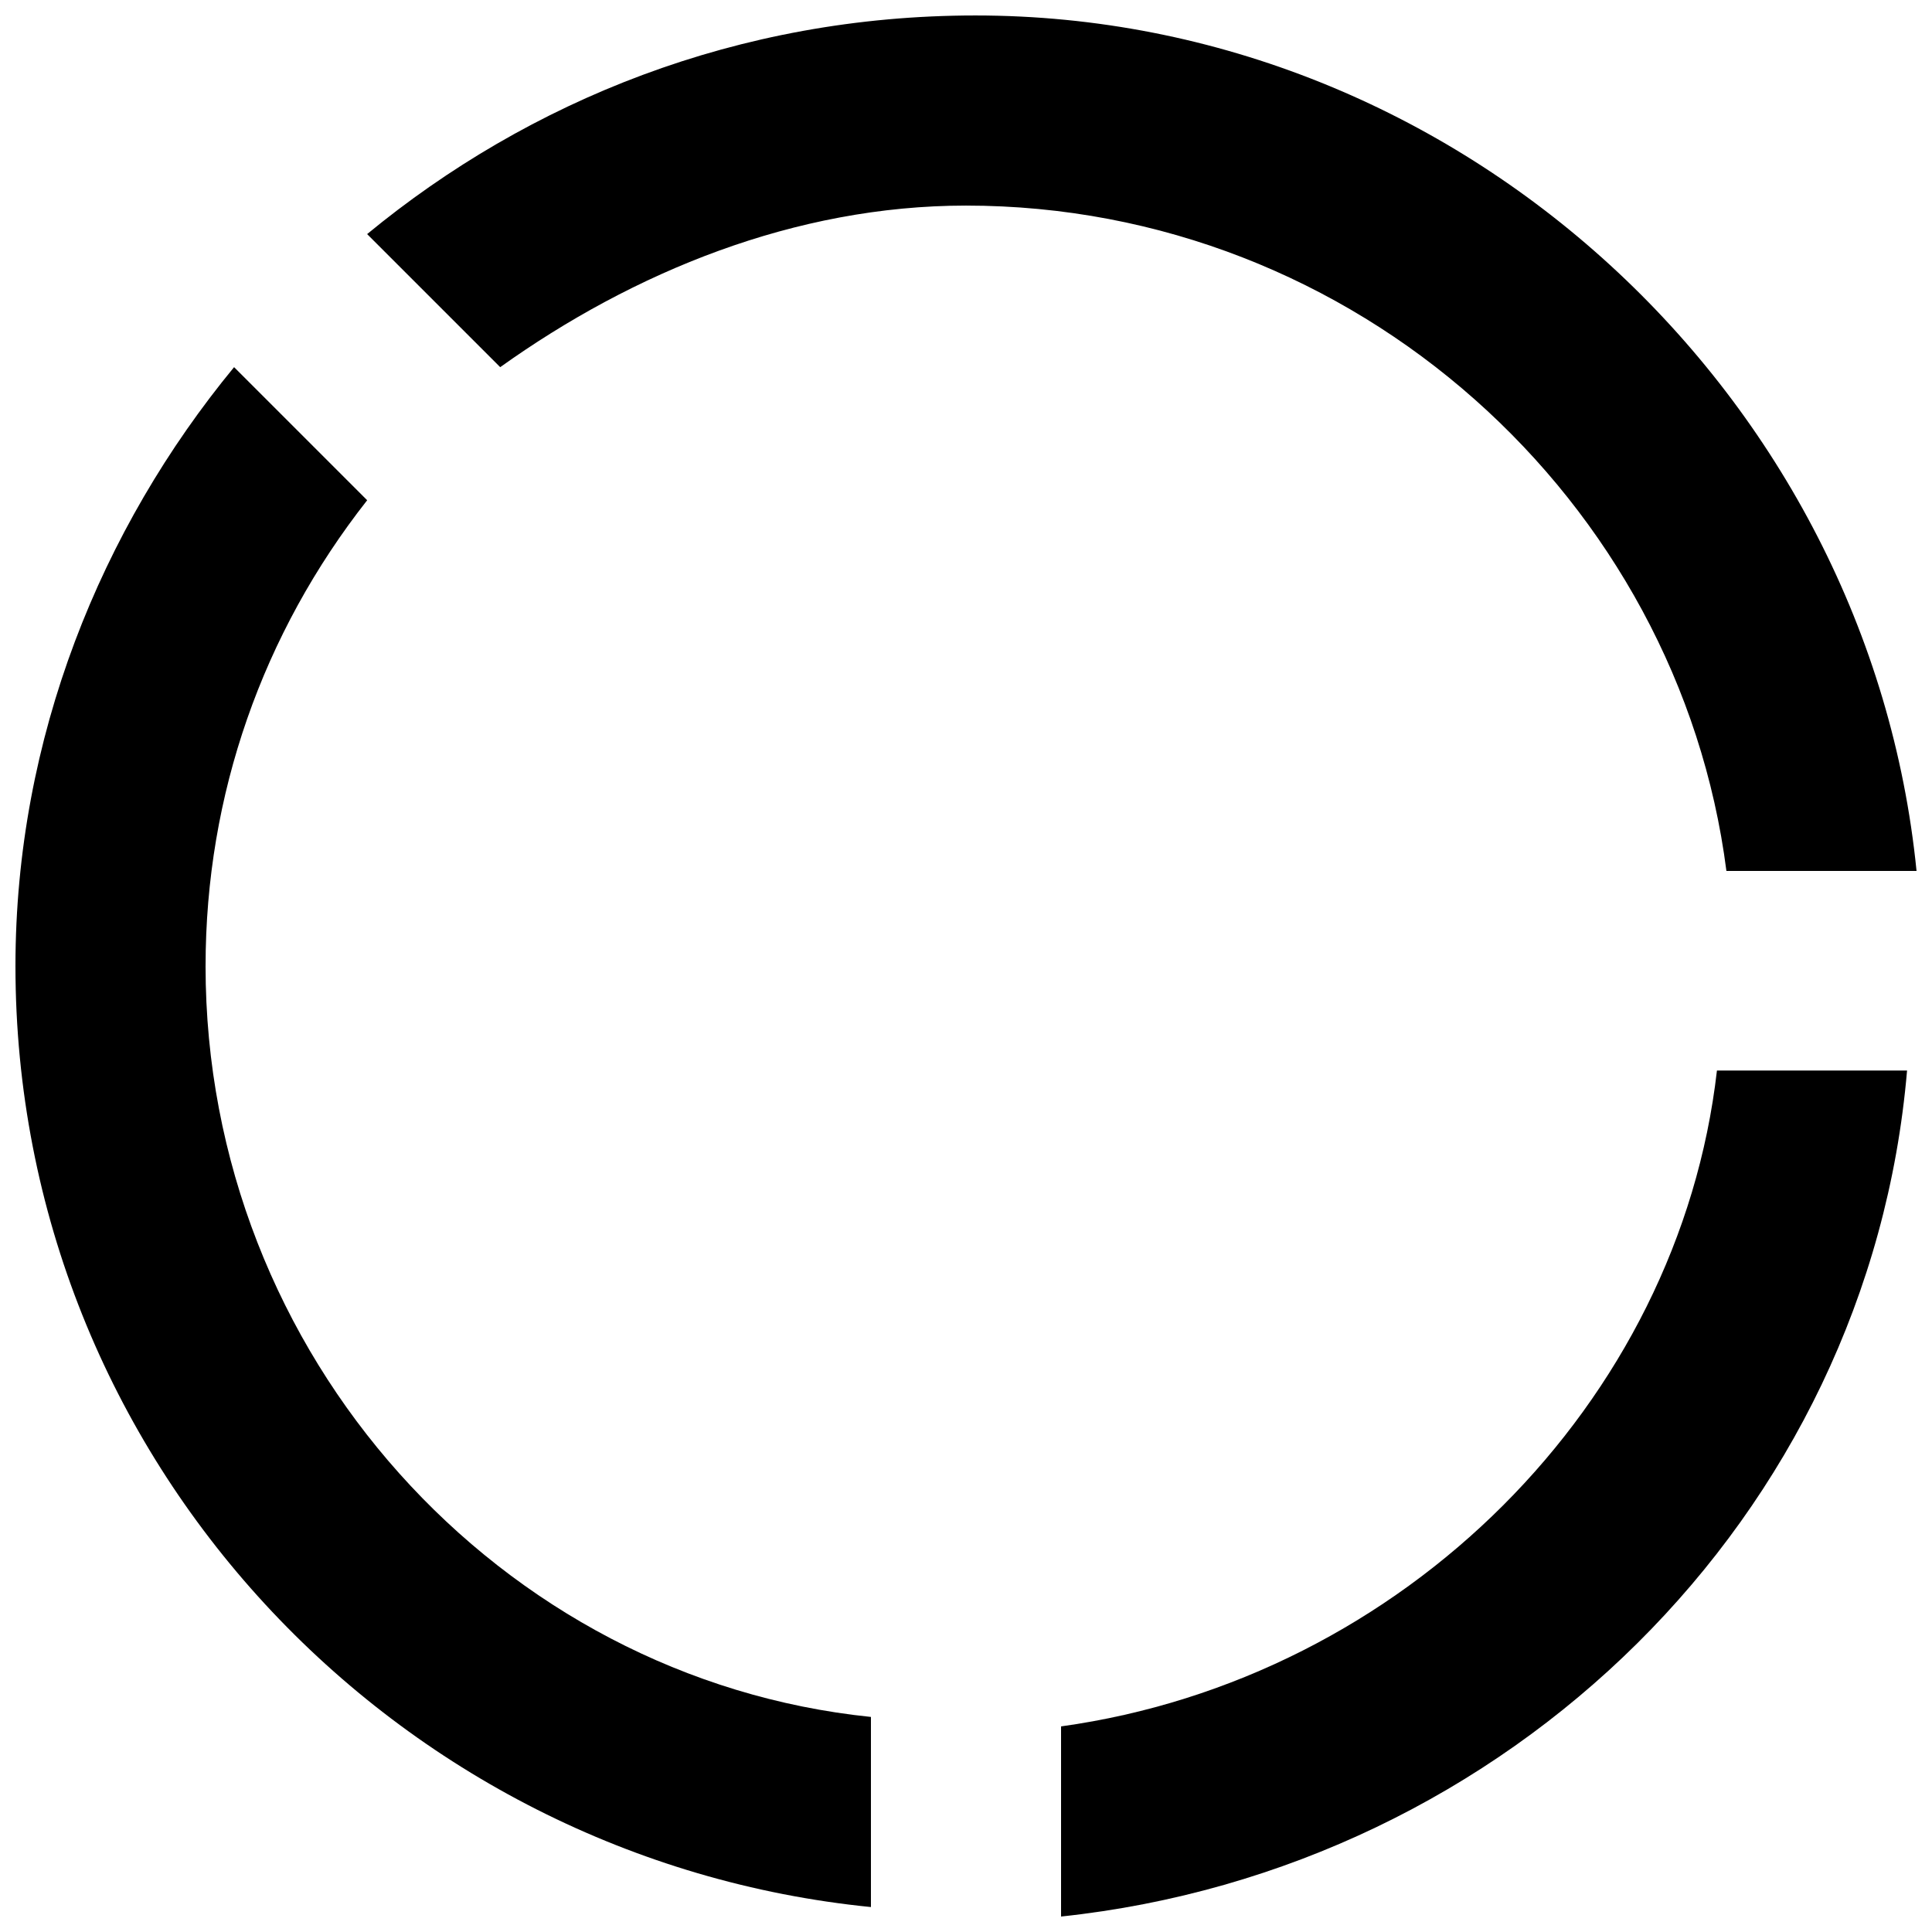
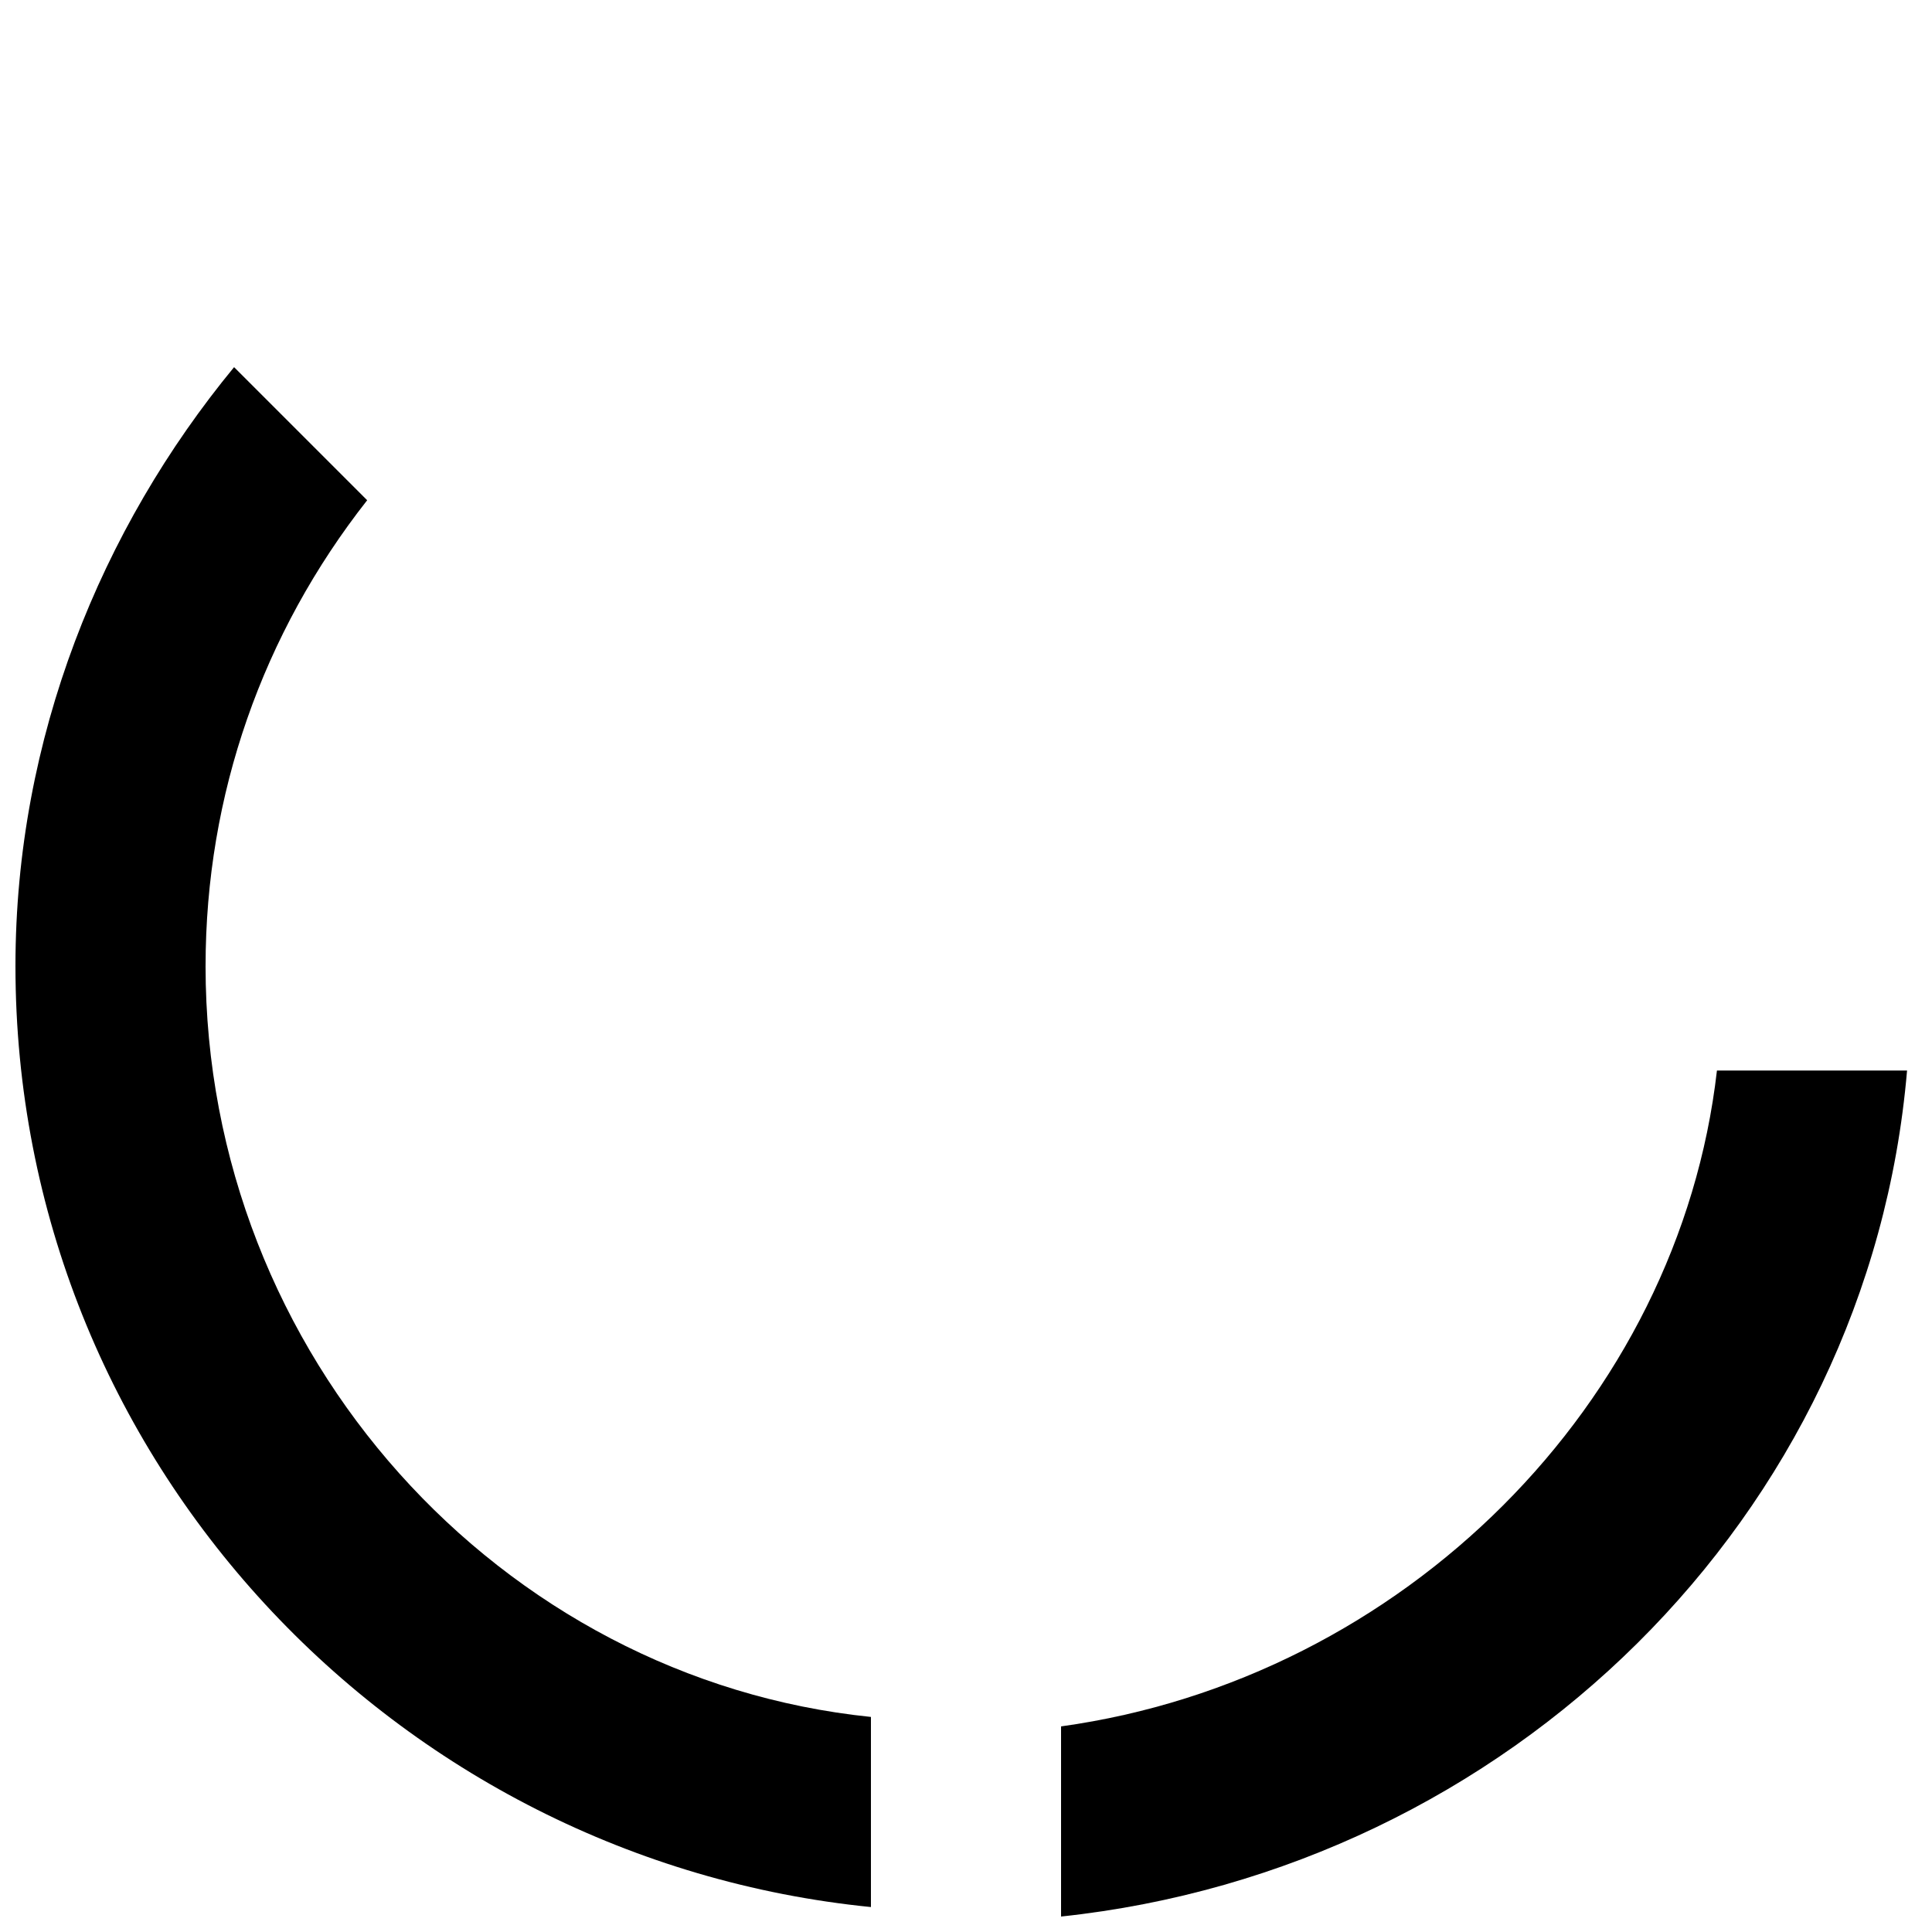
<svg xmlns="http://www.w3.org/2000/svg" width="800px" height="800px" version="1.1" viewBox="144 144 512 512">
  <defs>
    <clipPath id="c">
      <path d="m148.09 241h226.91v409h-226.91z" />
    </clipPath>
    <clipPath id="b">
-       <path d="m241 148.09h410.9v226.91h-410.9z" />
-     </clipPath>
+       </clipPath>
    <clipPath id="a">
      <path d="m425 427h225v224.9h-225z" />
    </clipPath>
  </defs>
  <g>
    <g clip-path="url(#c)">
-       <path d="m198.48 400c0-45.344 15.113-88.168 42.824-123.43l-35.27-35.27c-35.266 42.824-57.938 98.246-57.938 158.7 0 130.99 100.76 236.79 226.71 249.39v-50.383c-98.242-10.078-176.33-95.723-176.33-199z" />
+       <path d="m198.48 400c0-45.344 15.113-88.168 42.824-123.43l-35.27-35.27c-35.266 42.824-57.938 98.246-57.938 158.7 0 130.99 100.76 236.79 226.71 249.39v-50.383c-98.242-10.078-176.33-95.723-176.33-199" />
    </g>
    <g clip-path="url(#b)">
-       <path d="m601.52 374.81h50.383c-12.594-125.95-120.91-226.71-249.39-226.71-62.977 0-118.4 22.672-161.22 57.938l35.266 35.266c35.27-25.188 78.094-42.82 123.44-42.82 103.28 0 188.93 78.09 201.52 176.33z" />
-     </g>
+       </g>
    <g clip-path="url(#a)">
      <path d="m425.19 601.52v50.383c118.39-12.594 214.12-105.8 224.2-224.2h-50.383c-10.074 88.164-83.125 161.21-173.81 173.81z" />
    </g>
  </g>
</svg>